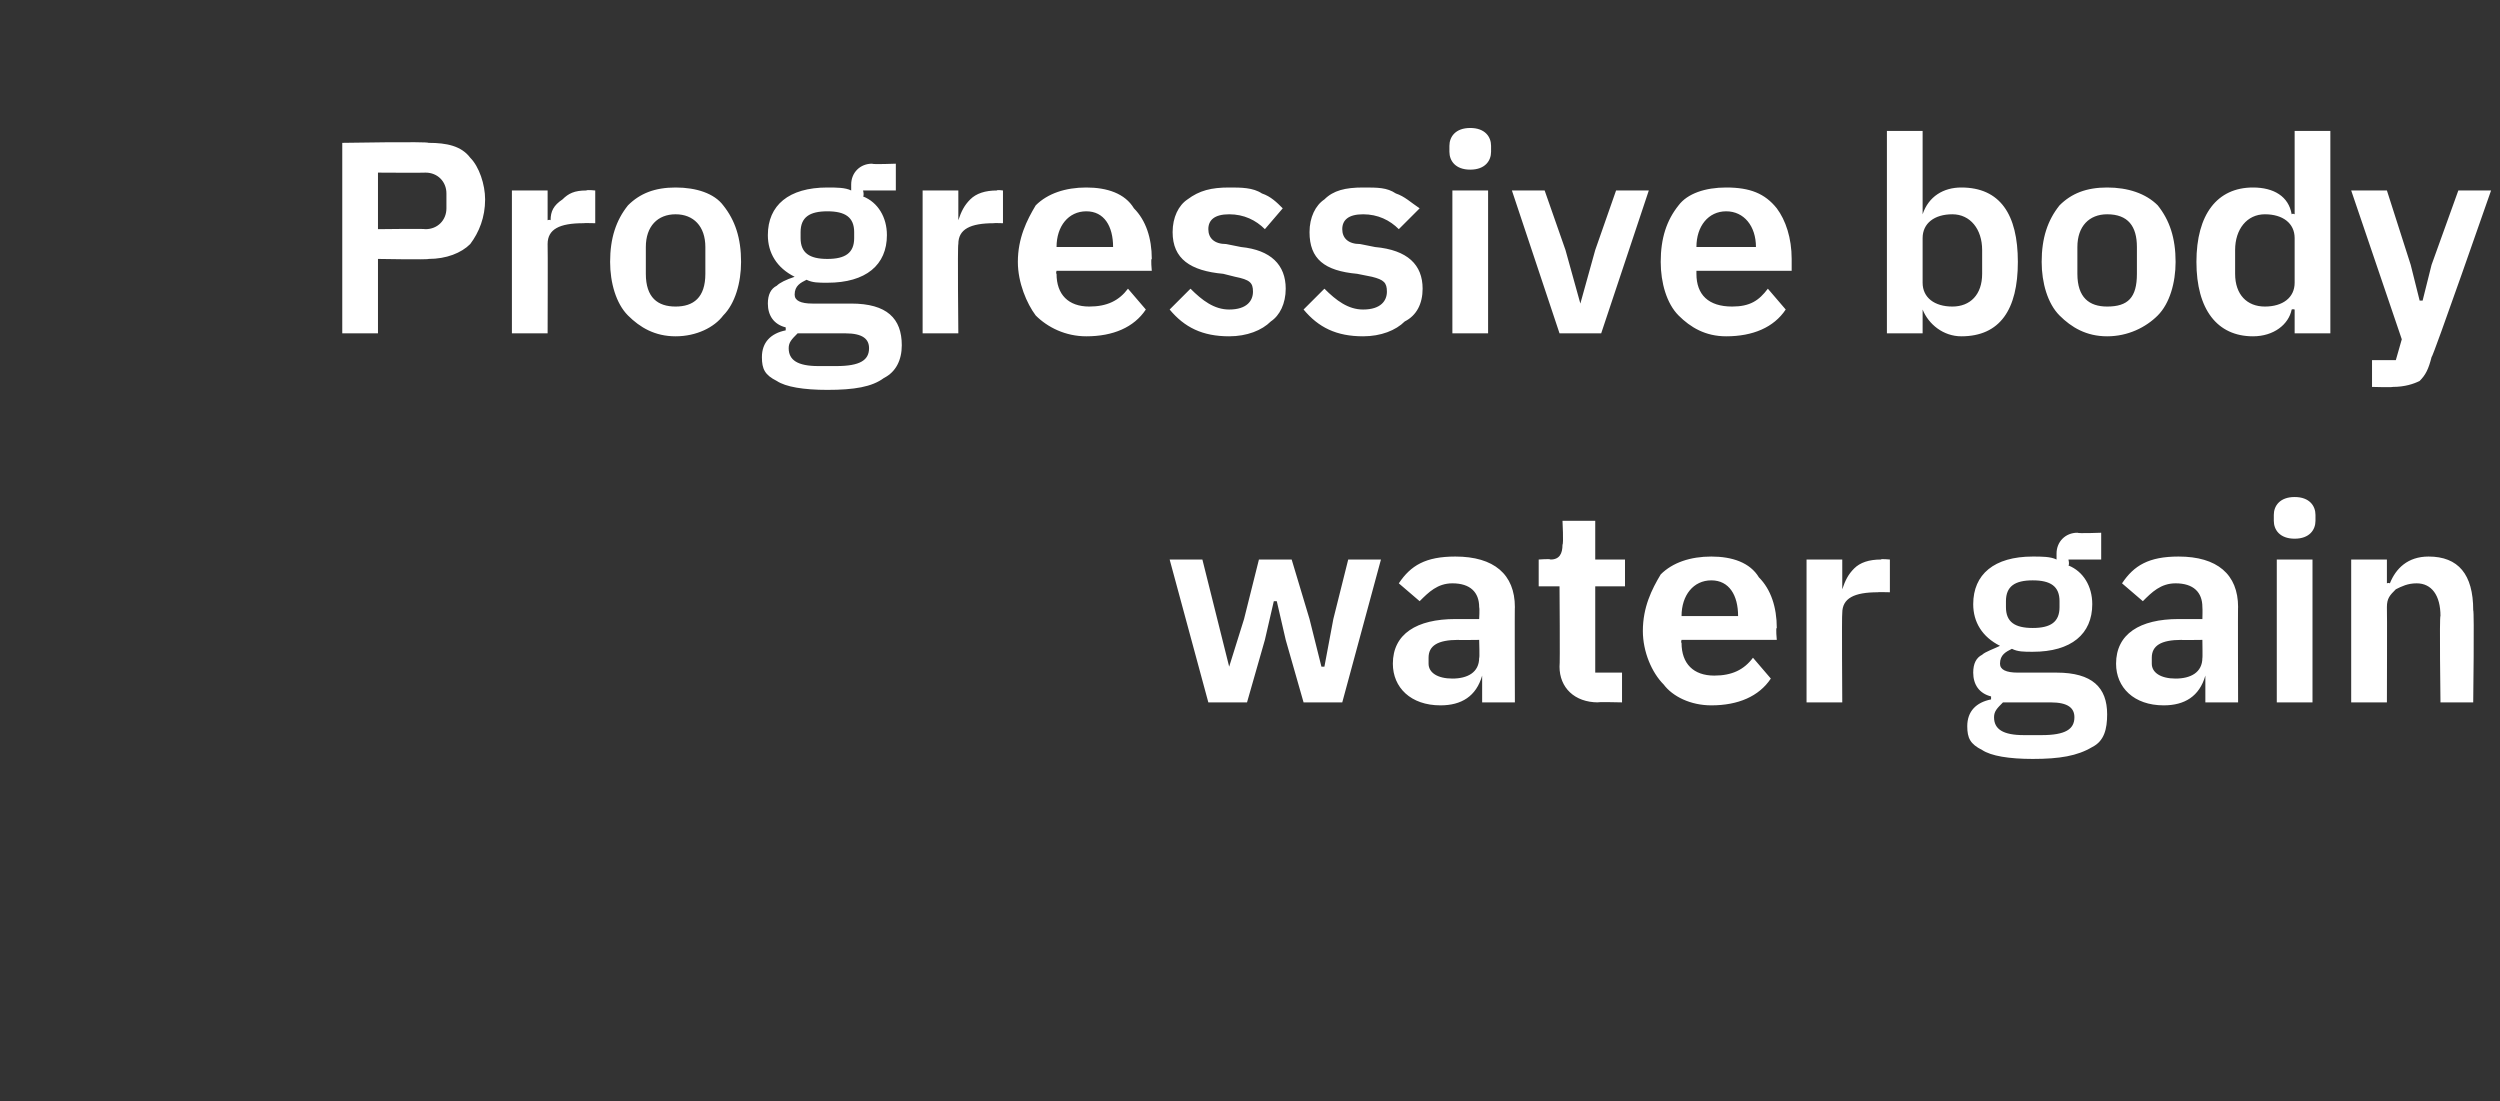
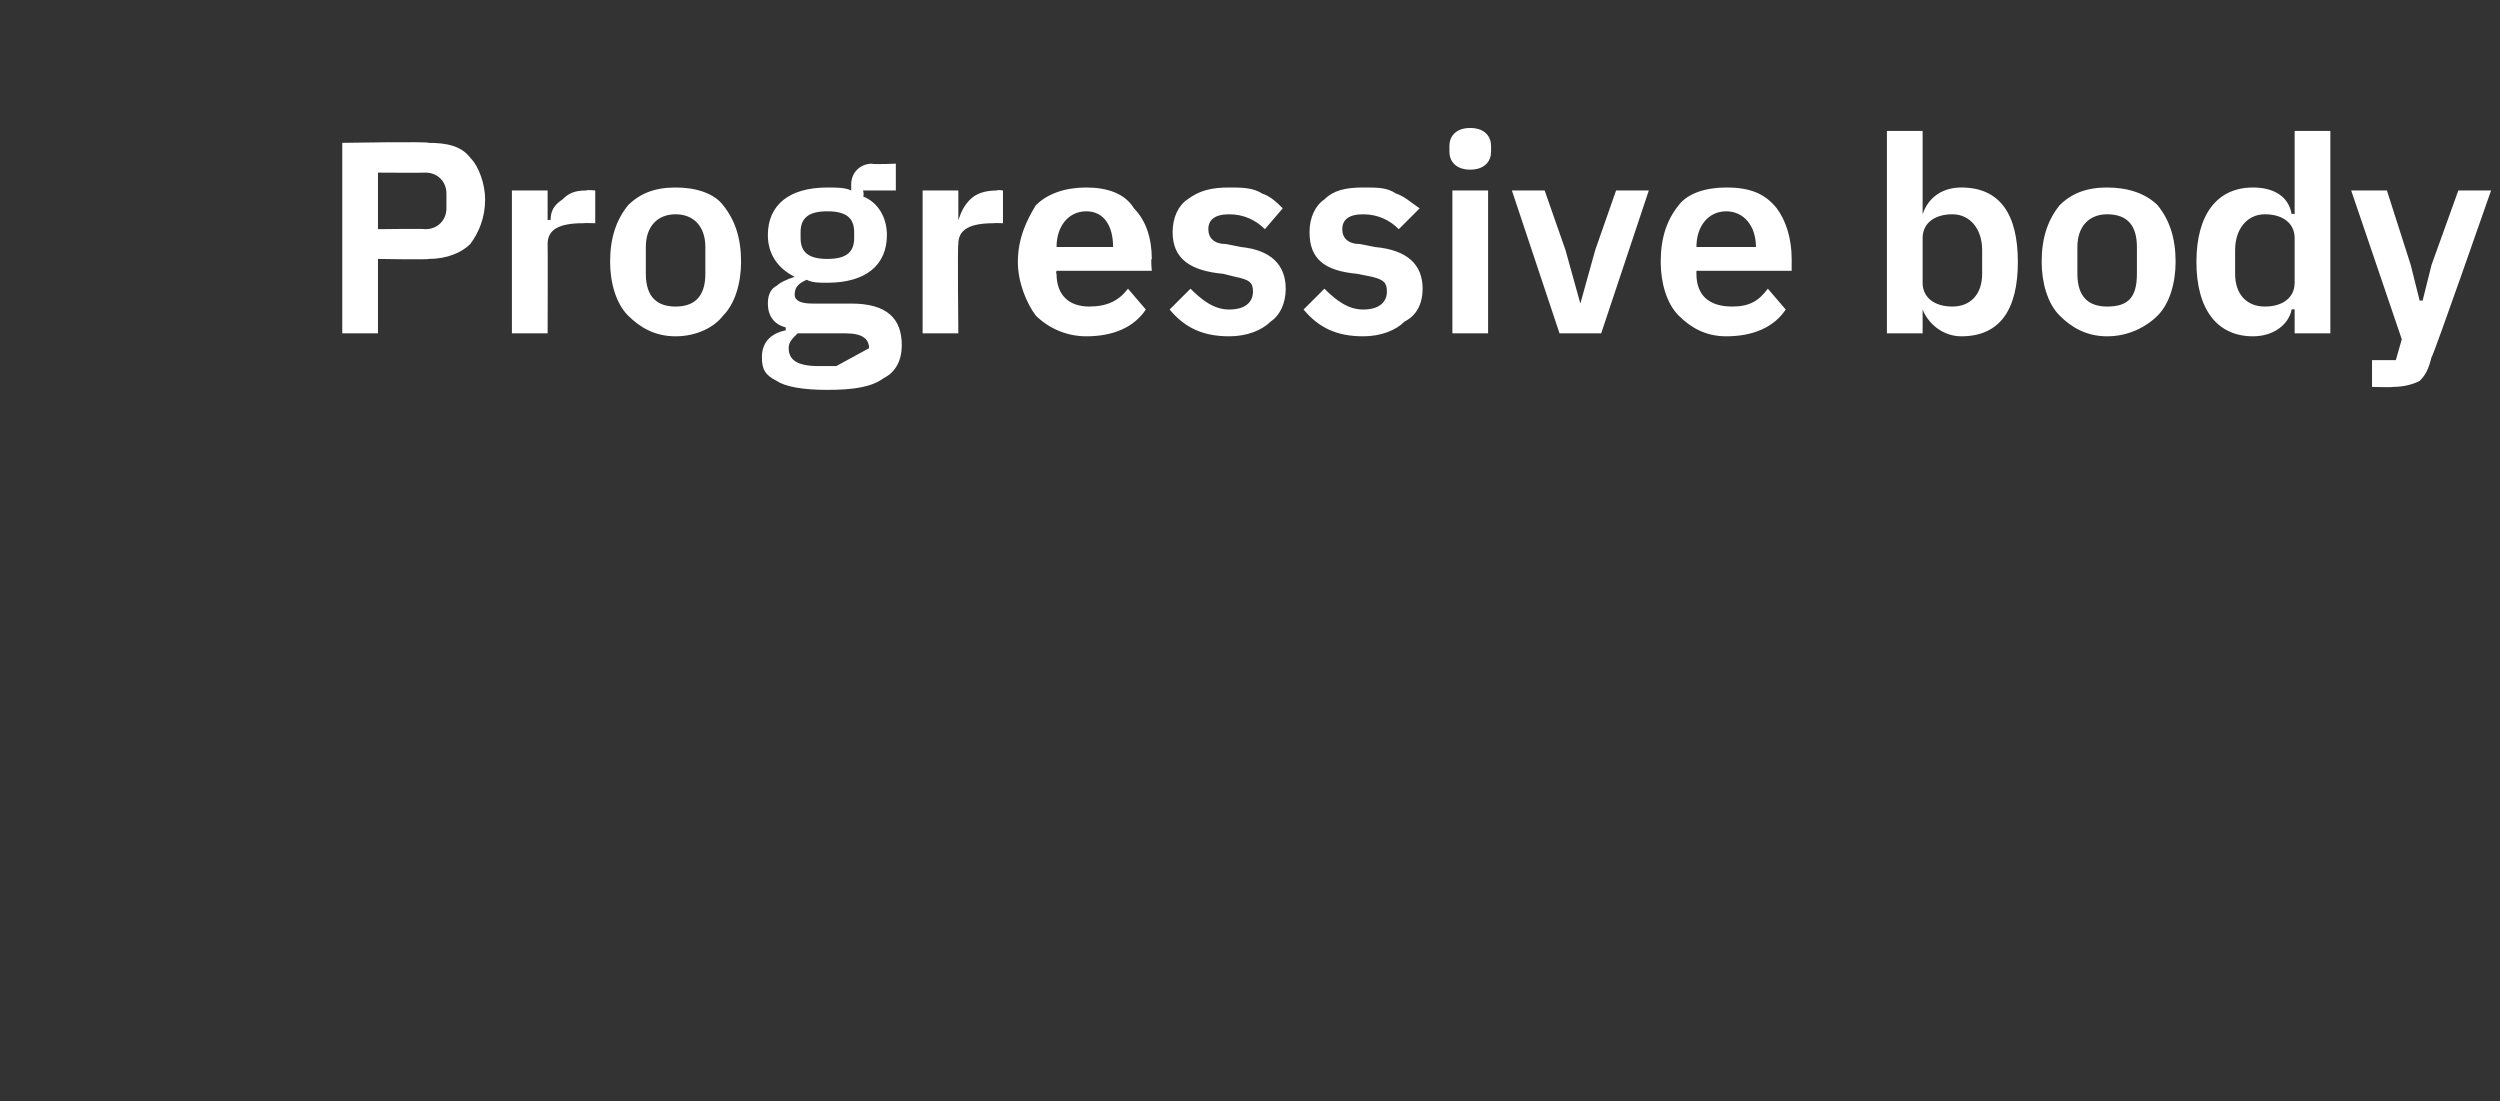
<svg xmlns="http://www.w3.org/2000/svg" version="1.1" width="84px" height="37px" viewBox="0 -4 84 37" style="top:-4px">
  <rect x="0" y="-4" width="84" height="37" fill="#333333" stroke="none" />
  <desc>Progressive body water gain</desc>
  <defs />
  <g id="Polygon183894">
-     <path d="M 40.6 19.6 L 41.9 19.6 L 42.5 17.5 L 42.8 16.2 L 42.9 16.2 L 43.2 17.5 L 43.8 19.6 L 45.1 19.6 L 46.4 14.8 L 45.3 14.8 L 44.8 16.8 L 44.5 18.4 L 44.4 18.4 L 44 16.8 L 43.4 14.8 L 42.3 14.8 L 41.8 16.8 L 41.3 18.4 L 41.3 18.4 L 40.9 16.8 L 40.4 14.8 L 39.3 14.8 L 40.6 19.6 Z M 50.9 16.4 C 50.89 16.37 50.9 19.6 50.9 19.6 L 49.8 19.6 L 49.8 18.7 C 49.8 18.7 49.77 18.75 49.8 18.7 C 49.6 19.4 49.1 19.7 48.4 19.7 C 47.4 19.7 46.8 19.1 46.8 18.3 C 46.8 17.3 47.6 16.8 48.9 16.8 C 48.9 16.8 49.7 16.8 49.7 16.8 C 49.7 16.8 49.72 16.45 49.7 16.4 C 49.7 15.9 49.4 15.6 48.8 15.6 C 48.3 15.6 48 15.9 47.7 16.2 C 47.7 16.2 47 15.6 47 15.6 C 47.4 15 47.9 14.7 48.9 14.7 C 50.2 14.7 50.9 15.3 50.9 16.4 Z M 49.7 17.5 C 49.7 17.5 48.96 17.51 49 17.5 C 48.3 17.5 48 17.7 48 18.1 C 48 18.1 48 18.3 48 18.3 C 48 18.6 48.3 18.8 48.8 18.8 C 49.3 18.8 49.7 18.6 49.7 18.1 C 49.72 18.14 49.7 17.5 49.7 17.5 Z M 54.5 19.6 L 54.5 18.6 L 53.6 18.6 L 53.6 15.7 L 54.6 15.7 L 54.6 14.8 L 53.6 14.8 L 53.6 13.5 L 52.5 13.5 C 52.5 13.5 52.54 14.28 52.5 14.3 C 52.5 14.6 52.4 14.8 52.1 14.8 C 52.08 14.77 51.7 14.8 51.7 14.8 L 51.7 15.7 L 52.4 15.7 C 52.4 15.7 52.42 18.35 52.4 18.4 C 52.4 19.1 52.9 19.6 53.7 19.6 C 53.66 19.58 54.5 19.6 54.5 19.6 Z M 59.5 18.8 C 59.5 18.8 58.9 18.1 58.9 18.1 C 58.6 18.5 58.2 18.7 57.6 18.7 C 56.9 18.7 56.5 18.3 56.5 17.6 C 56.47 17.59 56.5 17.5 56.5 17.5 L 59.7 17.5 C 59.7 17.5 59.66 17.08 59.7 17.1 C 59.7 16.4 59.5 15.8 59.1 15.4 C 58.8 14.9 58.2 14.7 57.5 14.7 C 56.8 14.7 56.2 14.9 55.8 15.3 C 55.5 15.8 55.2 16.4 55.2 17.2 C 55.2 17.9 55.5 18.6 55.9 19 C 56.2 19.4 56.8 19.7 57.5 19.7 C 58.4 19.7 59.1 19.4 59.5 18.8 Z M 58.4 16.7 C 58.44 16.66 58.4 16.7 58.4 16.7 L 56.5 16.7 C 56.5 16.7 56.47 16.67 56.5 16.7 C 56.5 16 56.9 15.5 57.5 15.5 C 58.1 15.5 58.4 16 58.4 16.7 Z M 61.9 19.6 C 61.9 19.6 61.88 16.63 61.9 16.6 C 61.9 16.1 62.3 15.9 63.1 15.9 C 63.08 15.89 63.5 15.9 63.5 15.9 L 63.5 14.8 C 63.5 14.8 63.19 14.77 63.2 14.8 C 62.8 14.8 62.5 14.9 62.3 15.1 C 62.1 15.3 62 15.5 61.9 15.8 C 61.92 15.77 61.9 15.8 61.9 15.8 L 61.9 14.8 L 60.7 14.8 L 60.7 19.6 L 61.9 19.6 Z M 69.1 18.6 C 69.1 18.6 67.8 18.6 67.8 18.6 C 67.4 18.6 67.2 18.5 67.2 18.3 C 67.2 18 67.4 17.9 67.6 17.8 C 67.8 17.9 68 17.9 68.3 17.9 C 69.6 17.9 70.3 17.3 70.3 16.3 C 70.3 15.7 70 15.2 69.5 15 C 69.54 14.96 69.5 14.8 69.5 14.8 L 70.6 14.8 L 70.6 13.9 C 70.6 13.9 69.82 13.93 69.8 13.9 C 69.4 13.9 69.1 14.2 69.1 14.6 C 69.1 14.6 69.1 14.8 69.1 14.8 C 68.9 14.7 68.6 14.7 68.3 14.7 C 67 14.7 66.3 15.3 66.3 16.3 C 66.3 16.9 66.6 17.4 67.2 17.7 C 67.2 17.7 67.2 17.7 67.2 17.7 C 67 17.8 66.7 17.9 66.6 18 C 66.4 18.1 66.3 18.3 66.3 18.6 C 66.3 19 66.5 19.3 66.9 19.4 C 66.9 19.4 66.9 19.5 66.9 19.5 C 66.4 19.6 66.1 19.9 66.1 20.4 C 66.1 20.8 66.2 21 66.6 21.2 C 66.9 21.4 67.5 21.5 68.3 21.5 C 69.2 21.5 69.8 21.4 70.3 21.1 C 70.7 20.9 70.8 20.5 70.8 20 C 70.8 19.1 70.3 18.6 69.1 18.6 Z M 68.6 20.7 C 68.6 20.7 68 20.7 68 20.7 C 67.3 20.7 67 20.5 67 20.1 C 67 19.9 67.1 19.8 67.3 19.6 C 67.3 19.6 68.9 19.6 68.9 19.6 C 69.5 19.6 69.7 19.8 69.7 20.1 C 69.7 20.5 69.4 20.7 68.6 20.7 Z M 67.4 16.4 C 67.4 16.4 67.4 16.2 67.4 16.2 C 67.4 15.7 67.7 15.5 68.3 15.5 C 68.9 15.5 69.2 15.7 69.2 16.2 C 69.2 16.2 69.2 16.4 69.2 16.4 C 69.2 16.9 68.9 17.1 68.3 17.1 C 67.7 17.1 67.4 16.9 67.4 16.4 Z M 75.2 16.4 C 75.19 16.37 75.2 19.6 75.2 19.6 L 74.1 19.6 L 74.1 18.7 C 74.1 18.7 74.07 18.75 74.1 18.7 C 73.9 19.4 73.4 19.7 72.7 19.7 C 71.7 19.7 71.1 19.1 71.1 18.3 C 71.1 17.3 71.9 16.8 73.2 16.8 C 73.19 16.8 74 16.8 74 16.8 C 74 16.8 74.01 16.45 74 16.4 C 74 15.9 73.7 15.6 73.1 15.6 C 72.6 15.6 72.3 15.9 72 16.2 C 72 16.2 71.3 15.6 71.3 15.6 C 71.7 15 72.2 14.7 73.2 14.7 C 74.5 14.7 75.2 15.3 75.2 16.4 Z M 74 17.5 C 74 17.5 73.26 17.51 73.3 17.5 C 72.6 17.5 72.3 17.7 72.3 18.1 C 72.3 18.1 72.3 18.3 72.3 18.3 C 72.3 18.6 72.6 18.8 73.1 18.8 C 73.6 18.8 74 18.6 74 18.1 C 74.01 18.14 74 17.5 74 17.5 Z M 77.8 13.5 C 77.8 13.5 77.8 13.3 77.8 13.3 C 77.8 13 77.6 12.7 77.1 12.7 C 76.6 12.7 76.4 13 76.4 13.3 C 76.4 13.3 76.4 13.5 76.4 13.5 C 76.4 13.8 76.6 14.1 77.1 14.1 C 77.6 14.1 77.8 13.8 77.8 13.5 Z M 76.5 19.6 L 77.7 19.6 L 77.7 14.8 L 76.5 14.8 L 76.5 19.6 Z M 80.2 19.6 C 80.2 19.6 80.21 16.4 80.2 16.4 C 80.2 16.1 80.3 16 80.5 15.8 C 80.7 15.7 80.9 15.6 81.2 15.6 C 81.7 15.6 82 16 82 16.7 C 81.96 16.66 82 19.6 82 19.6 L 83.1 19.6 C 83.1 19.6 83.14 16.54 83.1 16.5 C 83.1 15.3 82.6 14.7 81.6 14.7 C 80.9 14.7 80.5 15.1 80.3 15.6 C 80.26 15.57 80.2 15.6 80.2 15.6 L 80.2 14.8 L 79 14.8 L 79 19.6 L 80.2 19.6 Z " stroke="none" fill="#fff" />
-   </g>
+     </g>
  <g id="Polygon183893">
-     <path d="M 12.7 7.2 L 12.7 4.7 C 12.7 4.7 14.39 4.73 14.4 4.7 C 15 4.7 15.5 4.5 15.8 4.2 C 16.1 3.8 16.3 3.3 16.3 2.7 C 16.3 2.2 16.1 1.6 15.8 1.3 C 15.5 0.9 15 0.8 14.4 0.8 C 14.39 0.75 11.5 0.8 11.5 0.8 L 11.5 7.2 L 12.7 7.2 Z M 12.7 1.8 C 12.7 1.8 14.28 1.81 14.3 1.8 C 14.7 1.8 15 2.1 15 2.5 C 15 2.5 15 3 15 3 C 15 3.4 14.7 3.7 14.3 3.7 C 14.28 3.68 12.7 3.7 12.7 3.7 L 12.7 1.8 Z M 18.4 7.2 C 18.4 7.2 18.41 4.23 18.4 4.2 C 18.4 3.7 18.8 3.5 19.6 3.5 C 19.61 3.49 20 3.5 20 3.5 L 20 2.4 C 20 2.4 19.72 2.37 19.7 2.4 C 19.3 2.4 19.1 2.5 18.9 2.7 C 18.6 2.9 18.5 3.1 18.5 3.4 C 18.46 3.37 18.4 3.4 18.4 3.4 L 18.4 2.4 L 17.2 2.4 L 17.2 7.2 L 18.4 7.2 Z M 24.3 6.6 C 24.7 6.2 24.9 5.5 24.9 4.8 C 24.9 4 24.7 3.4 24.3 2.9 C 24 2.5 23.4 2.3 22.7 2.3 C 22 2.3 21.5 2.5 21.1 2.9 C 20.7 3.4 20.5 4 20.5 4.8 C 20.5 5.5 20.7 6.2 21.1 6.6 C 21.5 7 22 7.3 22.7 7.3 C 23.4 7.3 24 7 24.3 6.6 Z M 21.7 5.2 C 21.7 5.2 21.7 4.3 21.7 4.3 C 21.7 3.6 22.1 3.2 22.7 3.2 C 23.3 3.2 23.7 3.6 23.7 4.3 C 23.7 4.3 23.7 5.2 23.7 5.2 C 23.7 6 23.3 6.3 22.7 6.3 C 22.1 6.3 21.7 6 21.7 5.2 Z M 28.6 6.2 C 28.6 6.2 27.3 6.2 27.3 6.2 C 26.9 6.2 26.7 6.1 26.7 5.9 C 26.7 5.6 26.9 5.5 27.1 5.4 C 27.3 5.5 27.5 5.5 27.8 5.5 C 29.1 5.5 29.8 4.9 29.8 3.9 C 29.8 3.3 29.5 2.8 29 2.6 C 29.04 2.56 29 2.4 29 2.4 L 30.1 2.4 L 30.1 1.5 C 30.1 1.5 29.31 1.53 29.3 1.5 C 28.9 1.5 28.6 1.8 28.6 2.2 C 28.6 2.2 28.6 2.4 28.6 2.4 C 28.4 2.3 28.1 2.3 27.8 2.3 C 26.5 2.3 25.8 2.9 25.8 3.9 C 25.8 4.5 26.1 5 26.7 5.3 C 26.7 5.3 26.7 5.3 26.7 5.3 C 26.4 5.4 26.2 5.5 26.1 5.6 C 25.9 5.7 25.8 5.9 25.8 6.2 C 25.8 6.6 26 6.9 26.4 7 C 26.4 7 26.4 7.1 26.4 7.1 C 25.9 7.2 25.6 7.5 25.6 8 C 25.6 8.4 25.7 8.6 26.1 8.8 C 26.4 9 27 9.1 27.8 9.1 C 28.7 9.1 29.3 9 29.7 8.7 C 30.1 8.5 30.3 8.1 30.3 7.6 C 30.3 6.7 29.8 6.2 28.6 6.2 Z M 28.1 8.3 C 28.1 8.3 27.5 8.3 27.5 8.3 C 26.8 8.3 26.5 8.1 26.5 7.7 C 26.5 7.5 26.6 7.4 26.8 7.2 C 26.8 7.2 28.4 7.2 28.4 7.2 C 29 7.2 29.2 7.4 29.2 7.7 C 29.2 8.1 28.9 8.3 28.1 8.3 Z M 26.9 4 C 26.9 4 26.9 3.8 26.9 3.8 C 26.9 3.3 27.2 3.1 27.8 3.1 C 28.4 3.1 28.7 3.3 28.7 3.8 C 28.7 3.8 28.7 4 28.7 4 C 28.7 4.5 28.4 4.7 27.8 4.7 C 27.2 4.7 26.9 4.5 26.9 4 Z M 32.2 7.2 C 32.2 7.2 32.17 4.23 32.2 4.2 C 32.2 3.7 32.6 3.5 33.4 3.5 C 33.38 3.49 33.7 3.5 33.7 3.5 L 33.7 2.4 C 33.7 2.4 33.49 2.37 33.5 2.4 C 33.1 2.4 32.8 2.5 32.6 2.7 C 32.4 2.9 32.3 3.1 32.2 3.4 C 32.22 3.37 32.2 3.4 32.2 3.4 L 32.2 2.4 L 31 2.4 L 31 7.2 L 32.2 7.2 Z M 38.5 6.4 C 38.5 6.4 37.9 5.7 37.9 5.7 C 37.6 6.1 37.2 6.3 36.6 6.3 C 35.9 6.3 35.5 5.9 35.5 5.2 C 35.47 5.19 35.5 5.1 35.5 5.1 L 38.7 5.1 C 38.7 5.1 38.66 4.68 38.7 4.7 C 38.7 4 38.5 3.4 38.1 3 C 37.8 2.5 37.2 2.3 36.5 2.3 C 35.8 2.3 35.2 2.5 34.8 2.9 C 34.5 3.4 34.2 4 34.2 4.8 C 34.2 5.5 34.5 6.2 34.8 6.6 C 35.2 7 35.8 7.3 36.5 7.3 C 37.4 7.3 38.1 7 38.5 6.4 Z M 37.4 4.3 C 37.43 4.26 37.4 4.3 37.4 4.3 L 35.5 4.3 C 35.5 4.3 35.47 4.27 35.5 4.3 C 35.5 3.6 35.9 3.1 36.5 3.1 C 37.1 3.1 37.4 3.6 37.4 4.3 Z M 42.7 6.8 C 43 6.6 43.2 6.2 43.2 5.7 C 43.2 4.9 42.7 4.4 41.7 4.3 C 41.7 4.3 41.2 4.2 41.2 4.2 C 40.8 4.2 40.6 4 40.6 3.7 C 40.6 3.4 40.8 3.2 41.3 3.2 C 41.8 3.2 42.2 3.4 42.5 3.7 C 42.5 3.7 43.1 3 43.1 3 C 42.9 2.8 42.7 2.6 42.4 2.5 C 42.1 2.3 41.7 2.3 41.3 2.3 C 40.7 2.3 40.3 2.4 39.9 2.7 C 39.6 2.9 39.4 3.3 39.4 3.8 C 39.4 4.7 40 5.1 41.1 5.2 C 41.1 5.2 41.5 5.3 41.5 5.3 C 42 5.4 42.1 5.5 42.1 5.8 C 42.1 6.1 41.9 6.4 41.3 6.4 C 40.8 6.4 40.4 6.1 40 5.7 C 40 5.7 39.3 6.4 39.3 6.4 C 39.8 7 40.4 7.3 41.3 7.3 C 41.9 7.3 42.4 7.1 42.7 6.8 Z M 47.2 6.8 C 47.6 6.6 47.8 6.2 47.8 5.7 C 47.8 4.9 47.3 4.4 46.2 4.3 C 46.2 4.3 45.7 4.2 45.7 4.2 C 45.3 4.2 45.1 4 45.1 3.7 C 45.1 3.4 45.3 3.2 45.8 3.2 C 46.3 3.2 46.7 3.4 47 3.7 C 47 3.7 47.7 3 47.7 3 C 47.4 2.8 47.2 2.6 46.9 2.5 C 46.6 2.3 46.3 2.3 45.8 2.3 C 45.2 2.3 44.8 2.4 44.5 2.7 C 44.2 2.9 44 3.3 44 3.8 C 44 4.7 44.5 5.1 45.6 5.2 C 45.6 5.2 46.1 5.3 46.1 5.3 C 46.5 5.4 46.6 5.5 46.6 5.8 C 46.6 6.1 46.4 6.4 45.8 6.4 C 45.3 6.4 44.9 6.1 44.5 5.7 C 44.5 5.7 43.8 6.4 43.8 6.4 C 44.3 7 44.9 7.3 45.8 7.3 C 46.4 7.3 46.9 7.1 47.2 6.8 Z M 50.1 1.1 C 50.1 1.1 50.1 0.9 50.1 0.9 C 50.1 0.6 49.9 0.3 49.4 0.3 C 48.9 0.3 48.7 0.6 48.7 0.9 C 48.7 0.9 48.7 1.1 48.7 1.1 C 48.7 1.4 48.9 1.7 49.4 1.7 C 49.9 1.7 50.1 1.4 50.1 1.1 Z M 48.8 7.2 L 50 7.2 L 50 2.4 L 48.8 2.4 L 48.8 7.2 Z M 53.8 7.2 L 55.4 2.4 L 54.3 2.4 L 53.6 4.4 L 53.1 6.2 L 53.1 6.2 L 52.6 4.4 L 51.9 2.4 L 50.8 2.4 L 52.4 7.2 L 53.8 7.2 Z M 60 6.4 C 60 6.4 59.4 5.7 59.4 5.7 C 59.1 6.1 58.8 6.3 58.2 6.3 C 57.4 6.3 57 5.9 57 5.2 C 57 5.19 57 5.1 57 5.1 L 60.2 5.1 C 60.2 5.1 60.2 4.68 60.2 4.7 C 60.2 4 60 3.4 59.7 3 C 59.3 2.5 58.8 2.3 58 2.3 C 57.3 2.3 56.7 2.5 56.4 2.9 C 56 3.4 55.8 4 55.8 4.8 C 55.8 5.5 56 6.2 56.4 6.6 C 56.8 7 57.3 7.3 58 7.3 C 58.9 7.3 59.6 7 60 6.4 Z M 59 4.3 C 58.97 4.26 59 4.3 59 4.3 L 57 4.3 C 57 4.3 57 4.27 57 4.3 C 57 3.6 57.4 3.1 58 3.1 C 58.6 3.1 59 3.6 59 4.3 Z M 63.4 7.2 L 64.6 7.2 L 64.6 6.4 C 64.6 6.4 64.62 6.38 64.6 6.4 C 64.8 6.9 65.3 7.3 65.9 7.3 C 67.2 7.3 67.8 6.4 67.8 4.8 C 67.8 3.2 67.2 2.3 65.9 2.3 C 65.3 2.3 64.8 2.6 64.6 3.2 C 64.62 3.16 64.6 3.2 64.6 3.2 L 64.6 0.4 L 63.4 0.4 L 63.4 7.2 Z M 64.6 5.5 C 64.6 5.5 64.6 4 64.6 4 C 64.6 3.5 65 3.2 65.6 3.2 C 66.2 3.2 66.6 3.7 66.6 4.4 C 66.6 4.4 66.6 5.2 66.6 5.2 C 66.6 5.9 66.2 6.3 65.6 6.3 C 65 6.3 64.6 6 64.6 5.5 Z M 72.5 6.6 C 72.9 6.2 73.1 5.5 73.1 4.8 C 73.1 4 72.9 3.4 72.5 2.9 C 72.1 2.5 71.5 2.3 70.8 2.3 C 70.1 2.3 69.6 2.5 69.2 2.9 C 68.8 3.4 68.6 4 68.6 4.8 C 68.6 5.5 68.8 6.2 69.2 6.6 C 69.6 7 70.1 7.3 70.8 7.3 C 71.5 7.3 72.1 7 72.5 6.6 Z M 69.8 5.2 C 69.8 5.2 69.8 4.3 69.8 4.3 C 69.8 3.6 70.2 3.2 70.8 3.2 C 71.5 3.2 71.8 3.6 71.8 4.3 C 71.8 4.3 71.8 5.2 71.8 5.2 C 71.8 6 71.5 6.3 70.8 6.3 C 70.2 6.3 69.8 6 69.8 5.2 Z M 77.1 7.2 L 78.3 7.2 L 78.3 0.4 L 77.1 0.4 L 77.1 3.2 C 77.1 3.2 77.04 3.16 77 3.2 C 76.9 2.6 76.4 2.3 75.7 2.3 C 74.5 2.3 73.8 3.2 73.8 4.8 C 73.8 6.4 74.5 7.3 75.7 7.3 C 76.4 7.3 76.9 6.9 77 6.4 C 77.04 6.38 77.1 6.4 77.1 6.4 L 77.1 7.2 Z M 75.1 5.2 C 75.1 5.2 75.1 4.4 75.1 4.4 C 75.1 3.7 75.5 3.2 76.1 3.2 C 76.7 3.2 77.1 3.5 77.1 4 C 77.1 4 77.1 5.5 77.1 5.5 C 77.1 6 76.7 6.3 76.1 6.3 C 75.5 6.3 75.1 5.9 75.1 5.2 Z M 81.7 4.9 L 81.4 6.1 L 81.3 6.1 L 81 4.9 L 80.2 2.4 L 79 2.4 L 80.7 7.4 L 80.5 8.1 L 79.7 8.1 L 79.7 9 C 79.7 9 80.37 9.02 80.4 9 C 80.8 9 81.1 8.9 81.3 8.8 C 81.5 8.6 81.6 8.4 81.7 8 C 81.74 8.03 83.7 2.4 83.7 2.4 L 82.6 2.4 L 81.7 4.9 Z " stroke="none" fill="#fff" />
+     <path d="M 12.7 7.2 L 12.7 4.7 C 12.7 4.7 14.39 4.73 14.4 4.7 C 15 4.7 15.5 4.5 15.8 4.2 C 16.1 3.8 16.3 3.3 16.3 2.7 C 16.3 2.2 16.1 1.6 15.8 1.3 C 15.5 0.9 15 0.8 14.4 0.8 C 14.39 0.75 11.5 0.8 11.5 0.8 L 11.5 7.2 L 12.7 7.2 Z M 12.7 1.8 C 12.7 1.8 14.28 1.81 14.3 1.8 C 14.7 1.8 15 2.1 15 2.5 C 15 2.5 15 3 15 3 C 15 3.4 14.7 3.7 14.3 3.7 C 14.28 3.68 12.7 3.7 12.7 3.7 L 12.7 1.8 Z M 18.4 7.2 C 18.4 7.2 18.41 4.23 18.4 4.2 C 18.4 3.7 18.8 3.5 19.6 3.5 C 19.61 3.49 20 3.5 20 3.5 L 20 2.4 C 20 2.4 19.72 2.37 19.7 2.4 C 19.3 2.4 19.1 2.5 18.9 2.7 C 18.6 2.9 18.5 3.1 18.5 3.4 C 18.46 3.37 18.4 3.4 18.4 3.4 L 18.4 2.4 L 17.2 2.4 L 17.2 7.2 L 18.4 7.2 Z M 24.3 6.6 C 24.7 6.2 24.9 5.5 24.9 4.8 C 24.9 4 24.7 3.4 24.3 2.9 C 24 2.5 23.4 2.3 22.7 2.3 C 22 2.3 21.5 2.5 21.1 2.9 C 20.7 3.4 20.5 4 20.5 4.8 C 20.5 5.5 20.7 6.2 21.1 6.6 C 21.5 7 22 7.3 22.7 7.3 C 23.4 7.3 24 7 24.3 6.6 Z M 21.7 5.2 C 21.7 5.2 21.7 4.3 21.7 4.3 C 21.7 3.6 22.1 3.2 22.7 3.2 C 23.3 3.2 23.7 3.6 23.7 4.3 C 23.7 4.3 23.7 5.2 23.7 5.2 C 23.7 6 23.3 6.3 22.7 6.3 C 22.1 6.3 21.7 6 21.7 5.2 Z M 28.6 6.2 C 28.6 6.2 27.3 6.2 27.3 6.2 C 26.9 6.2 26.7 6.1 26.7 5.9 C 26.7 5.6 26.9 5.5 27.1 5.4 C 27.3 5.5 27.5 5.5 27.8 5.5 C 29.1 5.5 29.8 4.9 29.8 3.9 C 29.8 3.3 29.5 2.8 29 2.6 C 29.04 2.56 29 2.4 29 2.4 L 30.1 2.4 L 30.1 1.5 C 30.1 1.5 29.31 1.53 29.3 1.5 C 28.9 1.5 28.6 1.8 28.6 2.2 C 28.6 2.2 28.6 2.4 28.6 2.4 C 28.4 2.3 28.1 2.3 27.8 2.3 C 26.5 2.3 25.8 2.9 25.8 3.9 C 25.8 4.5 26.1 5 26.7 5.3 C 26.7 5.3 26.7 5.3 26.7 5.3 C 26.4 5.4 26.2 5.5 26.1 5.6 C 25.9 5.7 25.8 5.9 25.8 6.2 C 25.8 6.6 26 6.9 26.4 7 C 26.4 7 26.4 7.1 26.4 7.1 C 25.9 7.2 25.6 7.5 25.6 8 C 25.6 8.4 25.7 8.6 26.1 8.8 C 26.4 9 27 9.1 27.8 9.1 C 28.7 9.1 29.3 9 29.7 8.7 C 30.1 8.5 30.3 8.1 30.3 7.6 C 30.3 6.7 29.8 6.2 28.6 6.2 Z M 28.1 8.3 C 28.1 8.3 27.5 8.3 27.5 8.3 C 26.8 8.3 26.5 8.1 26.5 7.7 C 26.5 7.5 26.6 7.4 26.8 7.2 C 26.8 7.2 28.4 7.2 28.4 7.2 C 29 7.2 29.2 7.4 29.2 7.7 Z M 26.9 4 C 26.9 4 26.9 3.8 26.9 3.8 C 26.9 3.3 27.2 3.1 27.8 3.1 C 28.4 3.1 28.7 3.3 28.7 3.8 C 28.7 3.8 28.7 4 28.7 4 C 28.7 4.5 28.4 4.7 27.8 4.7 C 27.2 4.7 26.9 4.5 26.9 4 Z M 32.2 7.2 C 32.2 7.2 32.17 4.23 32.2 4.2 C 32.2 3.7 32.6 3.5 33.4 3.5 C 33.38 3.49 33.7 3.5 33.7 3.5 L 33.7 2.4 C 33.7 2.4 33.49 2.37 33.5 2.4 C 33.1 2.4 32.8 2.5 32.6 2.7 C 32.4 2.9 32.3 3.1 32.2 3.4 C 32.22 3.37 32.2 3.4 32.2 3.4 L 32.2 2.4 L 31 2.4 L 31 7.2 L 32.2 7.2 Z M 38.5 6.4 C 38.5 6.4 37.9 5.7 37.9 5.7 C 37.6 6.1 37.2 6.3 36.6 6.3 C 35.9 6.3 35.5 5.9 35.5 5.2 C 35.47 5.19 35.5 5.1 35.5 5.1 L 38.7 5.1 C 38.7 5.1 38.66 4.68 38.7 4.7 C 38.7 4 38.5 3.4 38.1 3 C 37.8 2.5 37.2 2.3 36.5 2.3 C 35.8 2.3 35.2 2.5 34.8 2.9 C 34.5 3.4 34.2 4 34.2 4.8 C 34.2 5.5 34.5 6.2 34.8 6.6 C 35.2 7 35.8 7.3 36.5 7.3 C 37.4 7.3 38.1 7 38.5 6.4 Z M 37.4 4.3 C 37.43 4.26 37.4 4.3 37.4 4.3 L 35.5 4.3 C 35.5 4.3 35.47 4.27 35.5 4.3 C 35.5 3.6 35.9 3.1 36.5 3.1 C 37.1 3.1 37.4 3.6 37.4 4.3 Z M 42.7 6.8 C 43 6.6 43.2 6.2 43.2 5.7 C 43.2 4.9 42.7 4.4 41.7 4.3 C 41.7 4.3 41.2 4.2 41.2 4.2 C 40.8 4.2 40.6 4 40.6 3.7 C 40.6 3.4 40.8 3.2 41.3 3.2 C 41.8 3.2 42.2 3.4 42.5 3.7 C 42.5 3.7 43.1 3 43.1 3 C 42.9 2.8 42.7 2.6 42.4 2.5 C 42.1 2.3 41.7 2.3 41.3 2.3 C 40.7 2.3 40.3 2.4 39.9 2.7 C 39.6 2.9 39.4 3.3 39.4 3.8 C 39.4 4.7 40 5.1 41.1 5.2 C 41.1 5.2 41.5 5.3 41.5 5.3 C 42 5.4 42.1 5.5 42.1 5.8 C 42.1 6.1 41.9 6.4 41.3 6.4 C 40.8 6.4 40.4 6.1 40 5.7 C 40 5.7 39.3 6.4 39.3 6.4 C 39.8 7 40.4 7.3 41.3 7.3 C 41.9 7.3 42.4 7.1 42.7 6.8 Z M 47.2 6.8 C 47.6 6.6 47.8 6.2 47.8 5.7 C 47.8 4.9 47.3 4.4 46.2 4.3 C 46.2 4.3 45.7 4.2 45.7 4.2 C 45.3 4.2 45.1 4 45.1 3.7 C 45.1 3.4 45.3 3.2 45.8 3.2 C 46.3 3.2 46.7 3.4 47 3.7 C 47 3.7 47.7 3 47.7 3 C 47.4 2.8 47.2 2.6 46.9 2.5 C 46.6 2.3 46.3 2.3 45.8 2.3 C 45.2 2.3 44.8 2.4 44.5 2.7 C 44.2 2.9 44 3.3 44 3.8 C 44 4.7 44.5 5.1 45.6 5.2 C 45.6 5.2 46.1 5.3 46.1 5.3 C 46.5 5.4 46.6 5.5 46.6 5.8 C 46.6 6.1 46.4 6.4 45.8 6.4 C 45.3 6.4 44.9 6.1 44.5 5.7 C 44.5 5.7 43.8 6.4 43.8 6.4 C 44.3 7 44.9 7.3 45.8 7.3 C 46.4 7.3 46.9 7.1 47.2 6.8 Z M 50.1 1.1 C 50.1 1.1 50.1 0.9 50.1 0.9 C 50.1 0.6 49.9 0.3 49.4 0.3 C 48.9 0.3 48.7 0.6 48.7 0.9 C 48.7 0.9 48.7 1.1 48.7 1.1 C 48.7 1.4 48.9 1.7 49.4 1.7 C 49.9 1.7 50.1 1.4 50.1 1.1 Z M 48.8 7.2 L 50 7.2 L 50 2.4 L 48.8 2.4 L 48.8 7.2 Z M 53.8 7.2 L 55.4 2.4 L 54.3 2.4 L 53.6 4.4 L 53.1 6.2 L 53.1 6.2 L 52.6 4.4 L 51.9 2.4 L 50.8 2.4 L 52.4 7.2 L 53.8 7.2 Z M 60 6.4 C 60 6.4 59.4 5.7 59.4 5.7 C 59.1 6.1 58.8 6.3 58.2 6.3 C 57.4 6.3 57 5.9 57 5.2 C 57 5.19 57 5.1 57 5.1 L 60.2 5.1 C 60.2 5.1 60.2 4.68 60.2 4.7 C 60.2 4 60 3.4 59.7 3 C 59.3 2.5 58.8 2.3 58 2.3 C 57.3 2.3 56.7 2.5 56.4 2.9 C 56 3.4 55.8 4 55.8 4.8 C 55.8 5.5 56 6.2 56.4 6.6 C 56.8 7 57.3 7.3 58 7.3 C 58.9 7.3 59.6 7 60 6.4 Z M 59 4.3 C 58.97 4.26 59 4.3 59 4.3 L 57 4.3 C 57 4.3 57 4.27 57 4.3 C 57 3.6 57.4 3.1 58 3.1 C 58.6 3.1 59 3.6 59 4.3 Z M 63.4 7.2 L 64.6 7.2 L 64.6 6.4 C 64.6 6.4 64.62 6.38 64.6 6.4 C 64.8 6.9 65.3 7.3 65.9 7.3 C 67.2 7.3 67.8 6.4 67.8 4.8 C 67.8 3.2 67.2 2.3 65.9 2.3 C 65.3 2.3 64.8 2.6 64.6 3.2 C 64.62 3.16 64.6 3.2 64.6 3.2 L 64.6 0.4 L 63.4 0.4 L 63.4 7.2 Z M 64.6 5.5 C 64.6 5.5 64.6 4 64.6 4 C 64.6 3.5 65 3.2 65.6 3.2 C 66.2 3.2 66.6 3.7 66.6 4.4 C 66.6 4.4 66.6 5.2 66.6 5.2 C 66.6 5.9 66.2 6.3 65.6 6.3 C 65 6.3 64.6 6 64.6 5.5 Z M 72.5 6.6 C 72.9 6.2 73.1 5.5 73.1 4.8 C 73.1 4 72.9 3.4 72.5 2.9 C 72.1 2.5 71.5 2.3 70.8 2.3 C 70.1 2.3 69.6 2.5 69.2 2.9 C 68.8 3.4 68.6 4 68.6 4.8 C 68.6 5.5 68.8 6.2 69.2 6.6 C 69.6 7 70.1 7.3 70.8 7.3 C 71.5 7.3 72.1 7 72.5 6.6 Z M 69.8 5.2 C 69.8 5.2 69.8 4.3 69.8 4.3 C 69.8 3.6 70.2 3.2 70.8 3.2 C 71.5 3.2 71.8 3.6 71.8 4.3 C 71.8 4.3 71.8 5.2 71.8 5.2 C 71.8 6 71.5 6.3 70.8 6.3 C 70.2 6.3 69.8 6 69.8 5.2 Z M 77.1 7.2 L 78.3 7.2 L 78.3 0.4 L 77.1 0.4 L 77.1 3.2 C 77.1 3.2 77.04 3.16 77 3.2 C 76.9 2.6 76.4 2.3 75.7 2.3 C 74.5 2.3 73.8 3.2 73.8 4.8 C 73.8 6.4 74.5 7.3 75.7 7.3 C 76.4 7.3 76.9 6.9 77 6.4 C 77.04 6.38 77.1 6.4 77.1 6.4 L 77.1 7.2 Z M 75.1 5.2 C 75.1 5.2 75.1 4.4 75.1 4.4 C 75.1 3.7 75.5 3.2 76.1 3.2 C 76.7 3.2 77.1 3.5 77.1 4 C 77.1 4 77.1 5.5 77.1 5.5 C 77.1 6 76.7 6.3 76.1 6.3 C 75.5 6.3 75.1 5.9 75.1 5.2 Z M 81.7 4.9 L 81.4 6.1 L 81.3 6.1 L 81 4.9 L 80.2 2.4 L 79 2.4 L 80.7 7.4 L 80.5 8.1 L 79.7 8.1 L 79.7 9 C 79.7 9 80.37 9.02 80.4 9 C 80.8 9 81.1 8.9 81.3 8.8 C 81.5 8.6 81.6 8.4 81.7 8 C 81.74 8.03 83.7 2.4 83.7 2.4 L 82.6 2.4 L 81.7 4.9 Z " stroke="none" fill="#fff" />
  </g>
</svg>